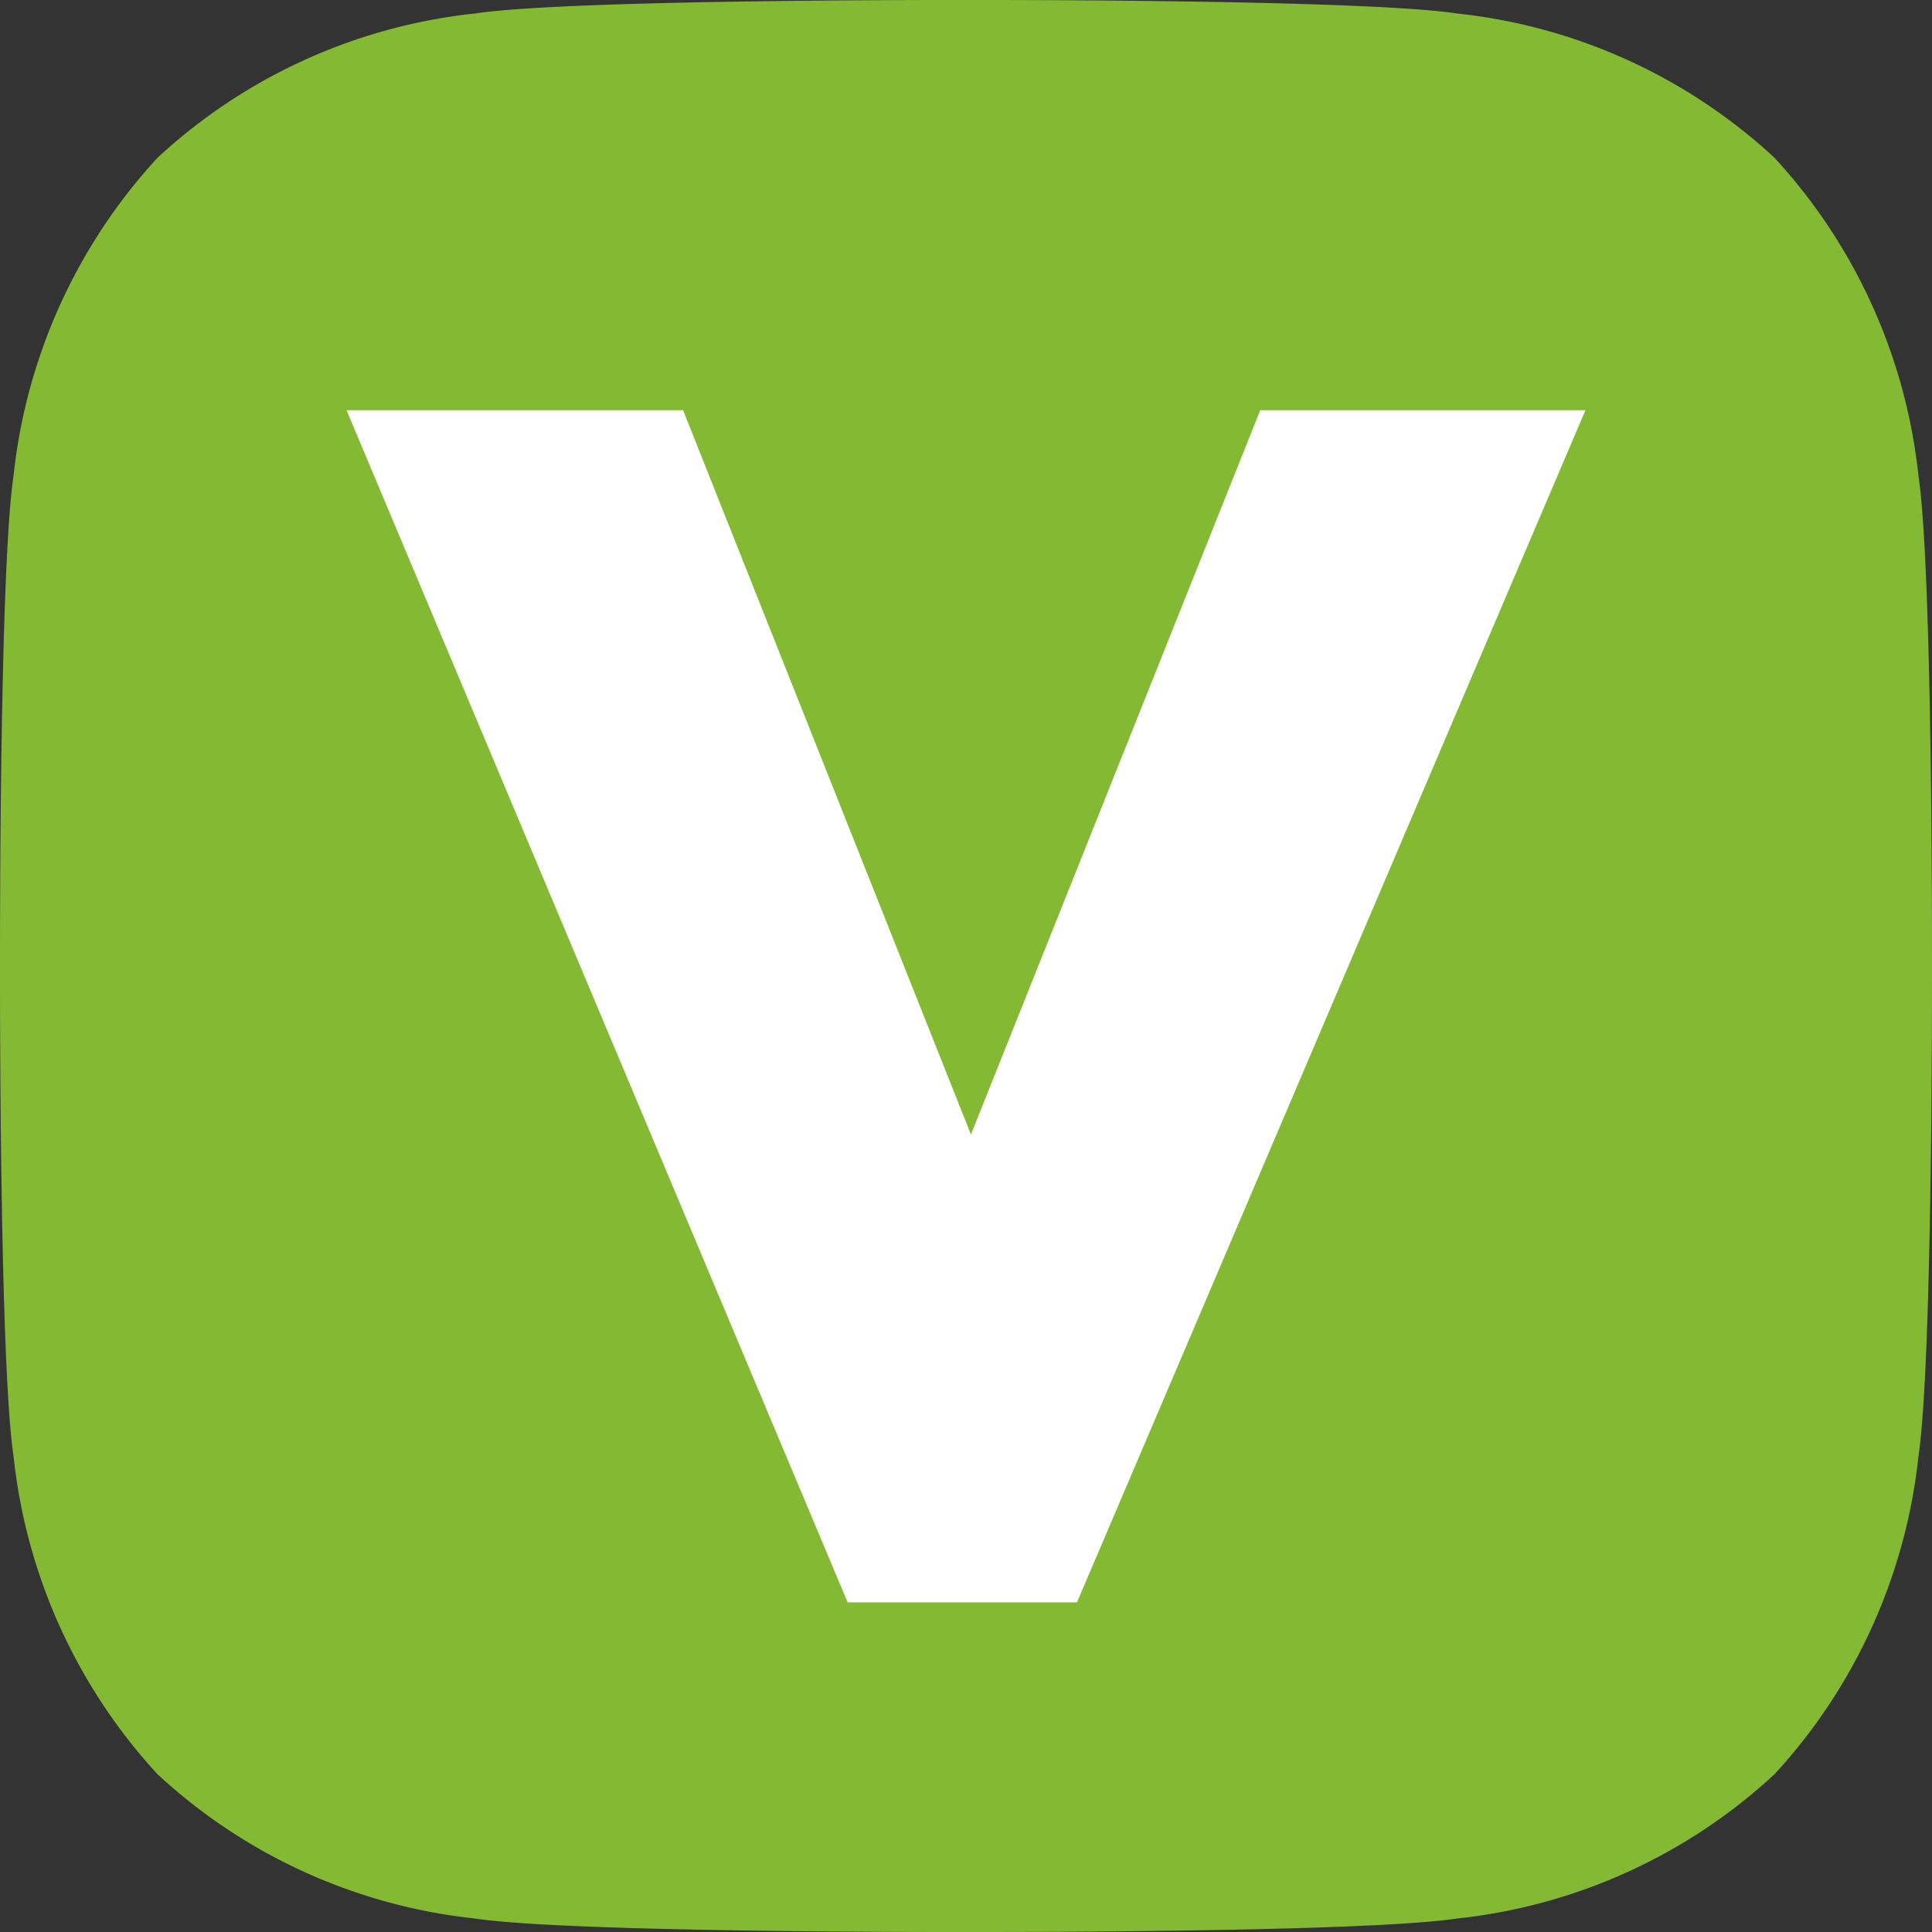
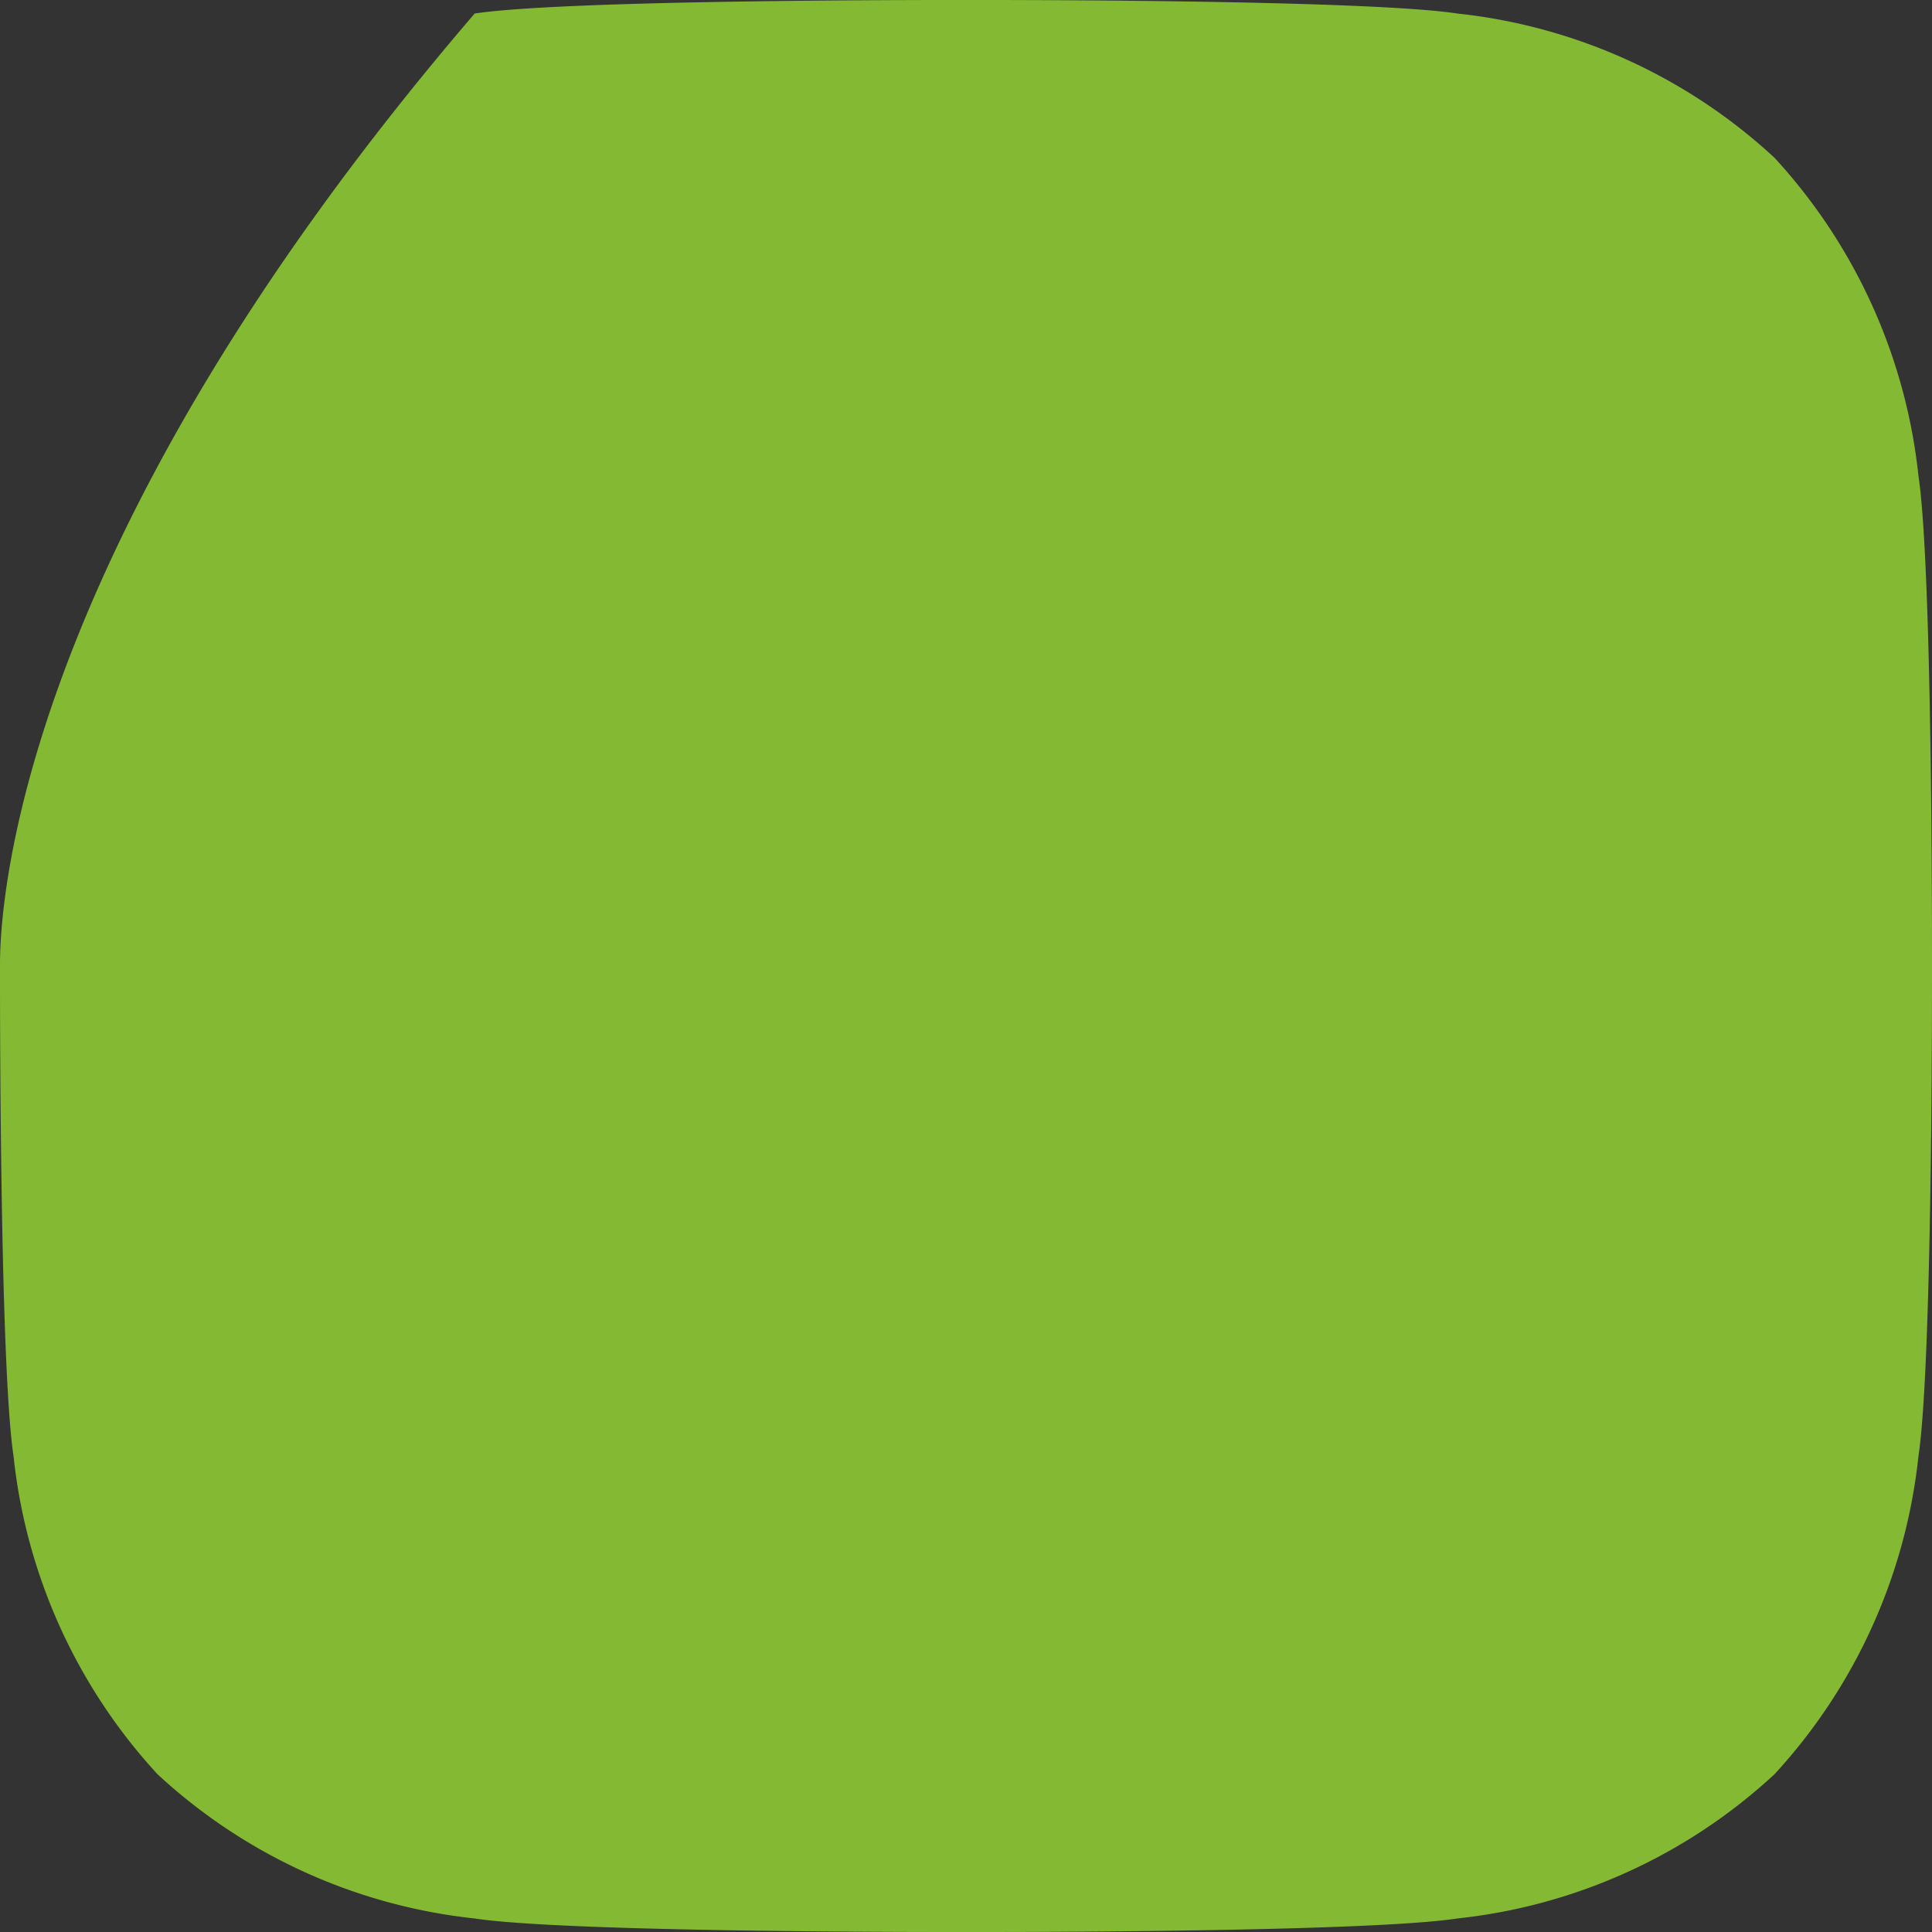
<svg xmlns="http://www.w3.org/2000/svg" id="Ebene_1" data-name="Ebene 1" viewBox="0 0 16 16">
  <rect x="0" y="0" width="16" height="16" fill="#333333" stroke="none" />
  <defs>
    <style>.cls-1{fill:#fff;}.cls-2{fill:#84b933;}</style>
  </defs>
-   <path class="cls-1" d="M7.878,15.75c-.532,0-3.224-.005-3.91-.109a4.313,4.313,0,0,1-2.492-1.129A4.337,4.337,0,0,1,.359,12.021C.269,11.422.248,9.212.25,8c-.002-1.212.019-3.422.109-4.021a4.343,4.343,0,0,1,1.125-2.499A4.307,4.307,0,0,1,3.969.359C4.655.255,7.346.25,7.878.25h.243c.532,0,3.224.005,3.91.109a4.313,4.313,0,0,1,2.492,1.129,4.337,4.337,0,0,1,1.118,2.491C15.731,4.578,15.752,6.788,15.75,8c.002,1.212-.019,3.422-.109,4.021a4.343,4.343,0,0,1-1.125,2.499,4.307,4.307,0,0,1-2.484,1.121c-.686.104-3.377.109-3.91.109Z" />
-   <path class="cls-2" d="M8.127,0,8,0,7.873,0C7.263,0,4.628.006,3.931.112A4.579,4.579,0,0,0,1.304,1.307,4.605,4.605,0,0,0,.112,3.942C-.002,4.698-0,7.718 0,8c-0.0.282-.002,3.302.112,4.058a4.605,4.605,0,0,0,1.192,2.635A4.579,4.579,0,0,0,3.931,15.888C4.628,15.994,7.265,16,7.874,16L8,16,8.126,16c.609,0,3.246-.006,3.943-.112a4.579,4.579,0,0,0,2.627-1.195,4.605,4.605,0,0,0,1.192-2.635c.114-.755.112-3.775.112-4.058 0-.282.002-3.302-.112-4.058a4.605,4.605,0,0,0-1.192-2.635A4.579,4.579,0,0,0,12.069.112C11.372.006,8.737,0,8.127,0Z" />
-   <polygon class="cls-1" points="8.041 9.396 10.437 3.397 13.13 3.397 8.919 13.27 7.02 13.27 2.87 3.397 5.657 3.397 8.041 9.396" />
+   <path class="cls-2" d="M8.127,0,8,0,7.873,0C7.263,0,4.628.006,3.931.112C-.002,4.698-0,7.718 0,8c-0.0.282-.002,3.302.112,4.058a4.605,4.605,0,0,0,1.192,2.635A4.579,4.579,0,0,0,3.931,15.888C4.628,15.994,7.265,16,7.874,16L8,16,8.126,16c.609,0,3.246-.006,3.943-.112a4.579,4.579,0,0,0,2.627-1.195,4.605,4.605,0,0,0,1.192-2.635c.114-.755.112-3.775.112-4.058 0-.282.002-3.302-.112-4.058a4.605,4.605,0,0,0-1.192-2.635A4.579,4.579,0,0,0,12.069.112C11.372.006,8.737,0,8.127,0Z" />
</svg>